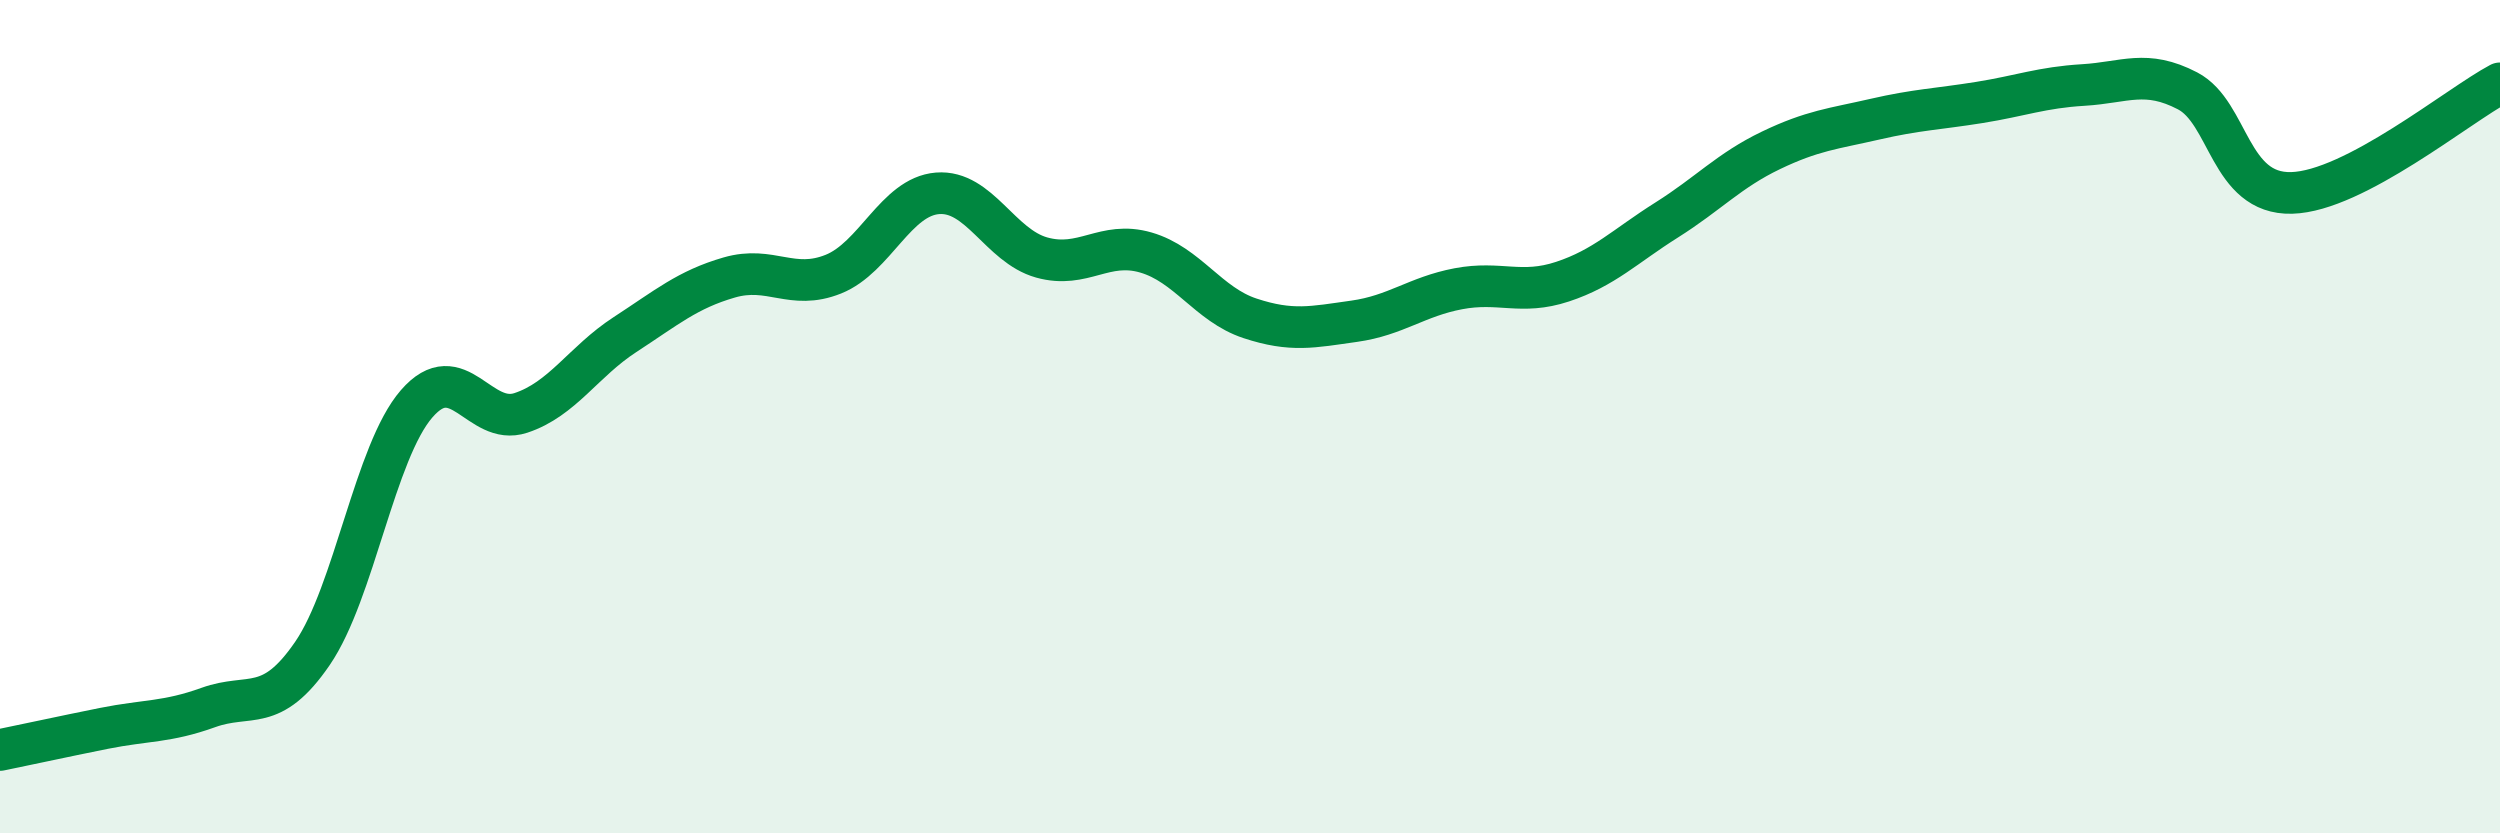
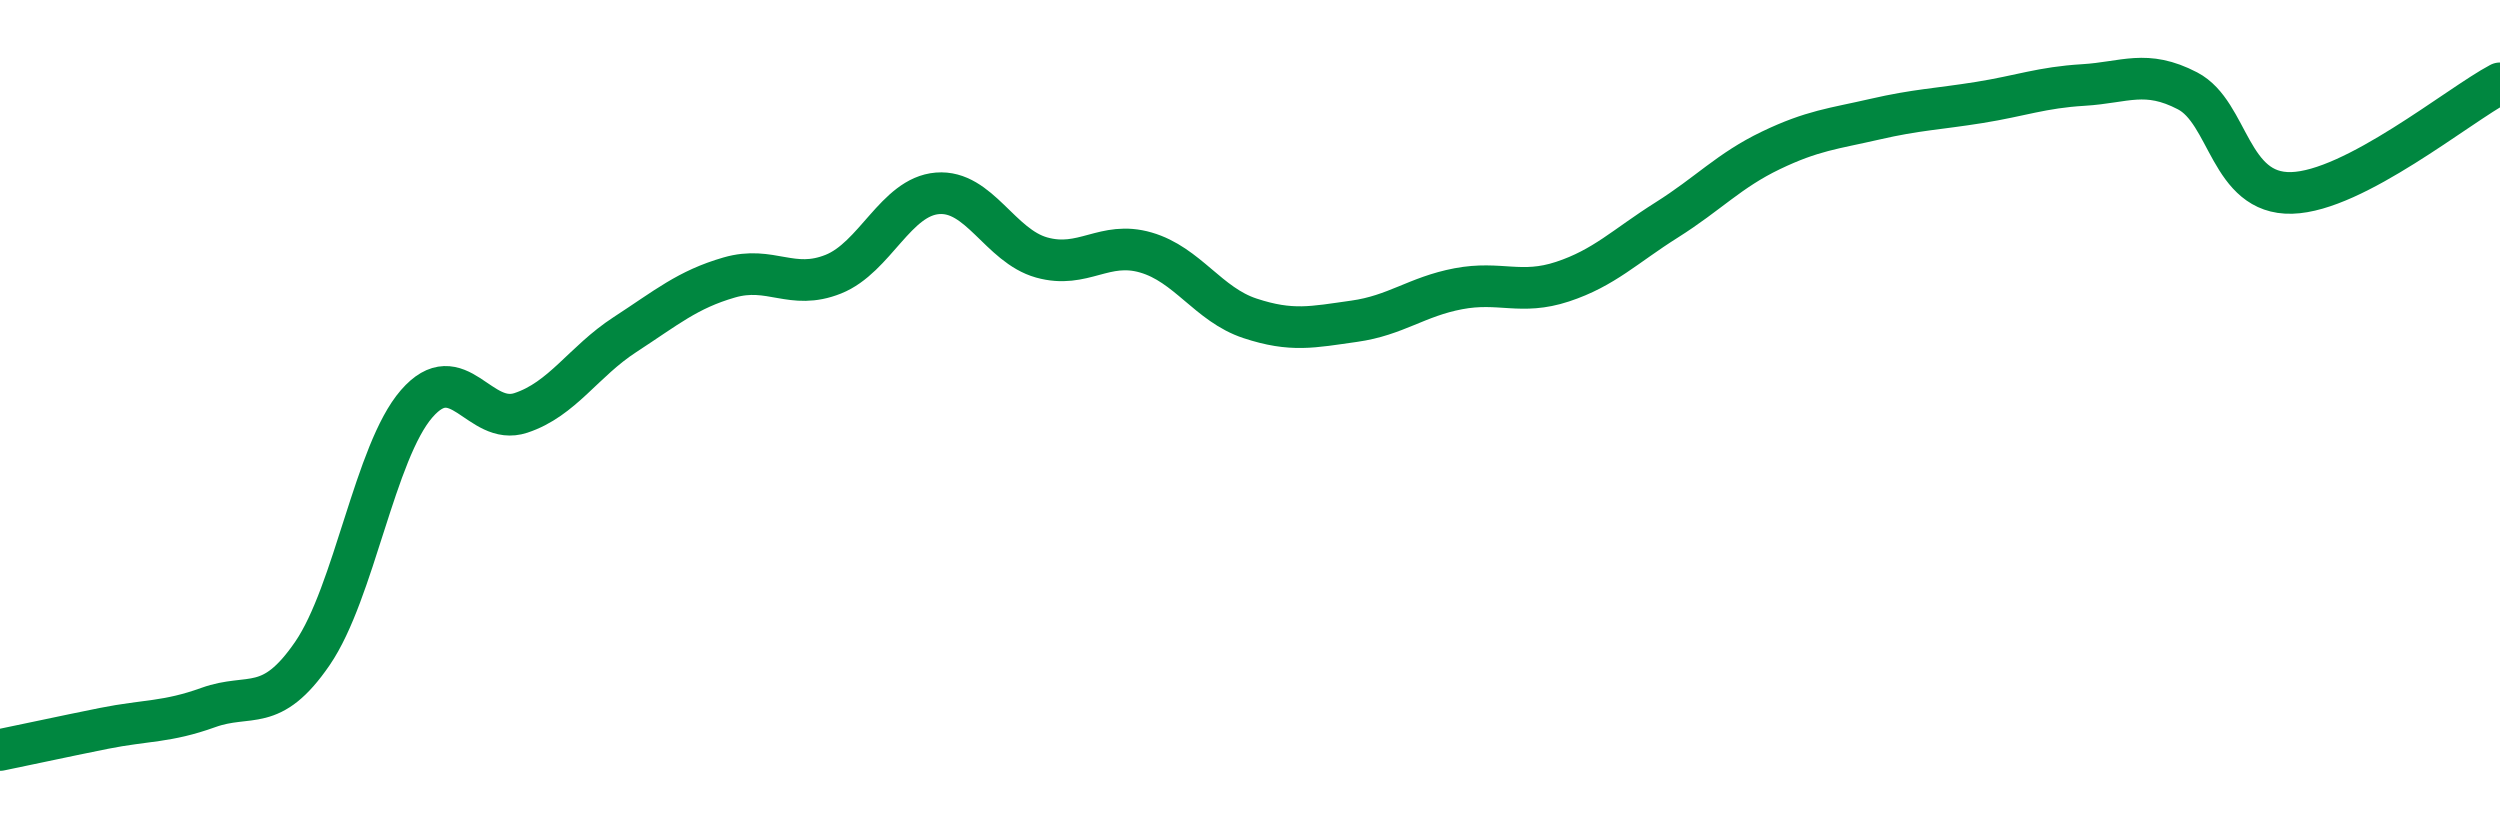
<svg xmlns="http://www.w3.org/2000/svg" width="60" height="20" viewBox="0 0 60 20">
-   <path d="M 0,18 C 0.5,17.9 1.5,17.68 2.5,17.48 C 3.5,17.28 4,17.34 5,16.98 C 6,16.62 6.5,17.14 7.5,15.68 C 8.5,14.22 9,10.84 10,9.69 C 11,8.54 11.5,10.24 12.5,9.91 C 13.5,9.58 14,8.68 15,8.03 C 16,7.38 16.5,6.95 17.5,6.66 C 18.5,6.37 19,6.98 20,6.58 C 21,6.18 21.5,4.72 22.5,4.64 C 23.5,4.56 24,5.9 25,6.18 C 26,6.46 26.5,5.77 27.5,6.06 C 28.5,6.35 29,7.31 30,7.64 C 31,7.97 31.5,7.85 32.5,7.71 C 33.5,7.57 34,7.12 35,6.93 C 36,6.74 36.5,7.09 37.5,6.76 C 38.5,6.43 39,5.91 40,5.28 C 41,4.65 41.5,4.09 42.5,3.61 C 43.5,3.13 44,3.09 45,2.86 C 46,2.63 46.5,2.62 47.5,2.46 C 48.5,2.3 49,2.1 50,2.04 C 51,1.98 51.5,1.66 52.5,2.18 C 53.5,2.7 53.5,4.67 55,4.63 C 56.5,4.59 59,2.53 60,2L60 20L0 20Z" fill="#008740" opacity="0.1" stroke-linecap="round" stroke-linejoin="round" />
  <path d="M 0,18 C 0.5,17.9 1.5,17.68 2.5,17.48 C 3.5,17.28 4,17.34 5,16.98 C 6,16.62 6.5,17.14 7.5,15.68 C 8.5,14.22 9,10.84 10,9.69 C 11,8.54 11.5,10.24 12.5,9.91 C 13.5,9.58 14,8.68 15,8.03 C 16,7.38 16.5,6.95 17.5,6.66 C 18.5,6.37 19,6.98 20,6.58 C 21,6.18 21.5,4.72 22.5,4.64 C 23.5,4.56 24,5.9 25,6.18 C 26,6.46 26.5,5.77 27.5,6.06 C 28.5,6.35 29,7.31 30,7.64 C 31,7.97 31.5,7.85 32.5,7.71 C 33.5,7.57 34,7.12 35,6.93 C 36,6.74 36.5,7.09 37.5,6.76 C 38.5,6.43 39,5.91 40,5.28 C 41,4.65 41.5,4.09 42.5,3.61 C 43.5,3.13 44,3.09 45,2.86 C 46,2.63 46.5,2.62 47.5,2.46 C 48.5,2.3 49,2.1 50,2.04 C 51,1.98 51.5,1.66 52.5,2.18 C 53.5,2.7 53.5,4.67 55,4.63 C 56.5,4.59 59,2.53 60,2" stroke="#008740" stroke-width="1" fill="none" stroke-linecap="round" stroke-linejoin="round" />
</svg>